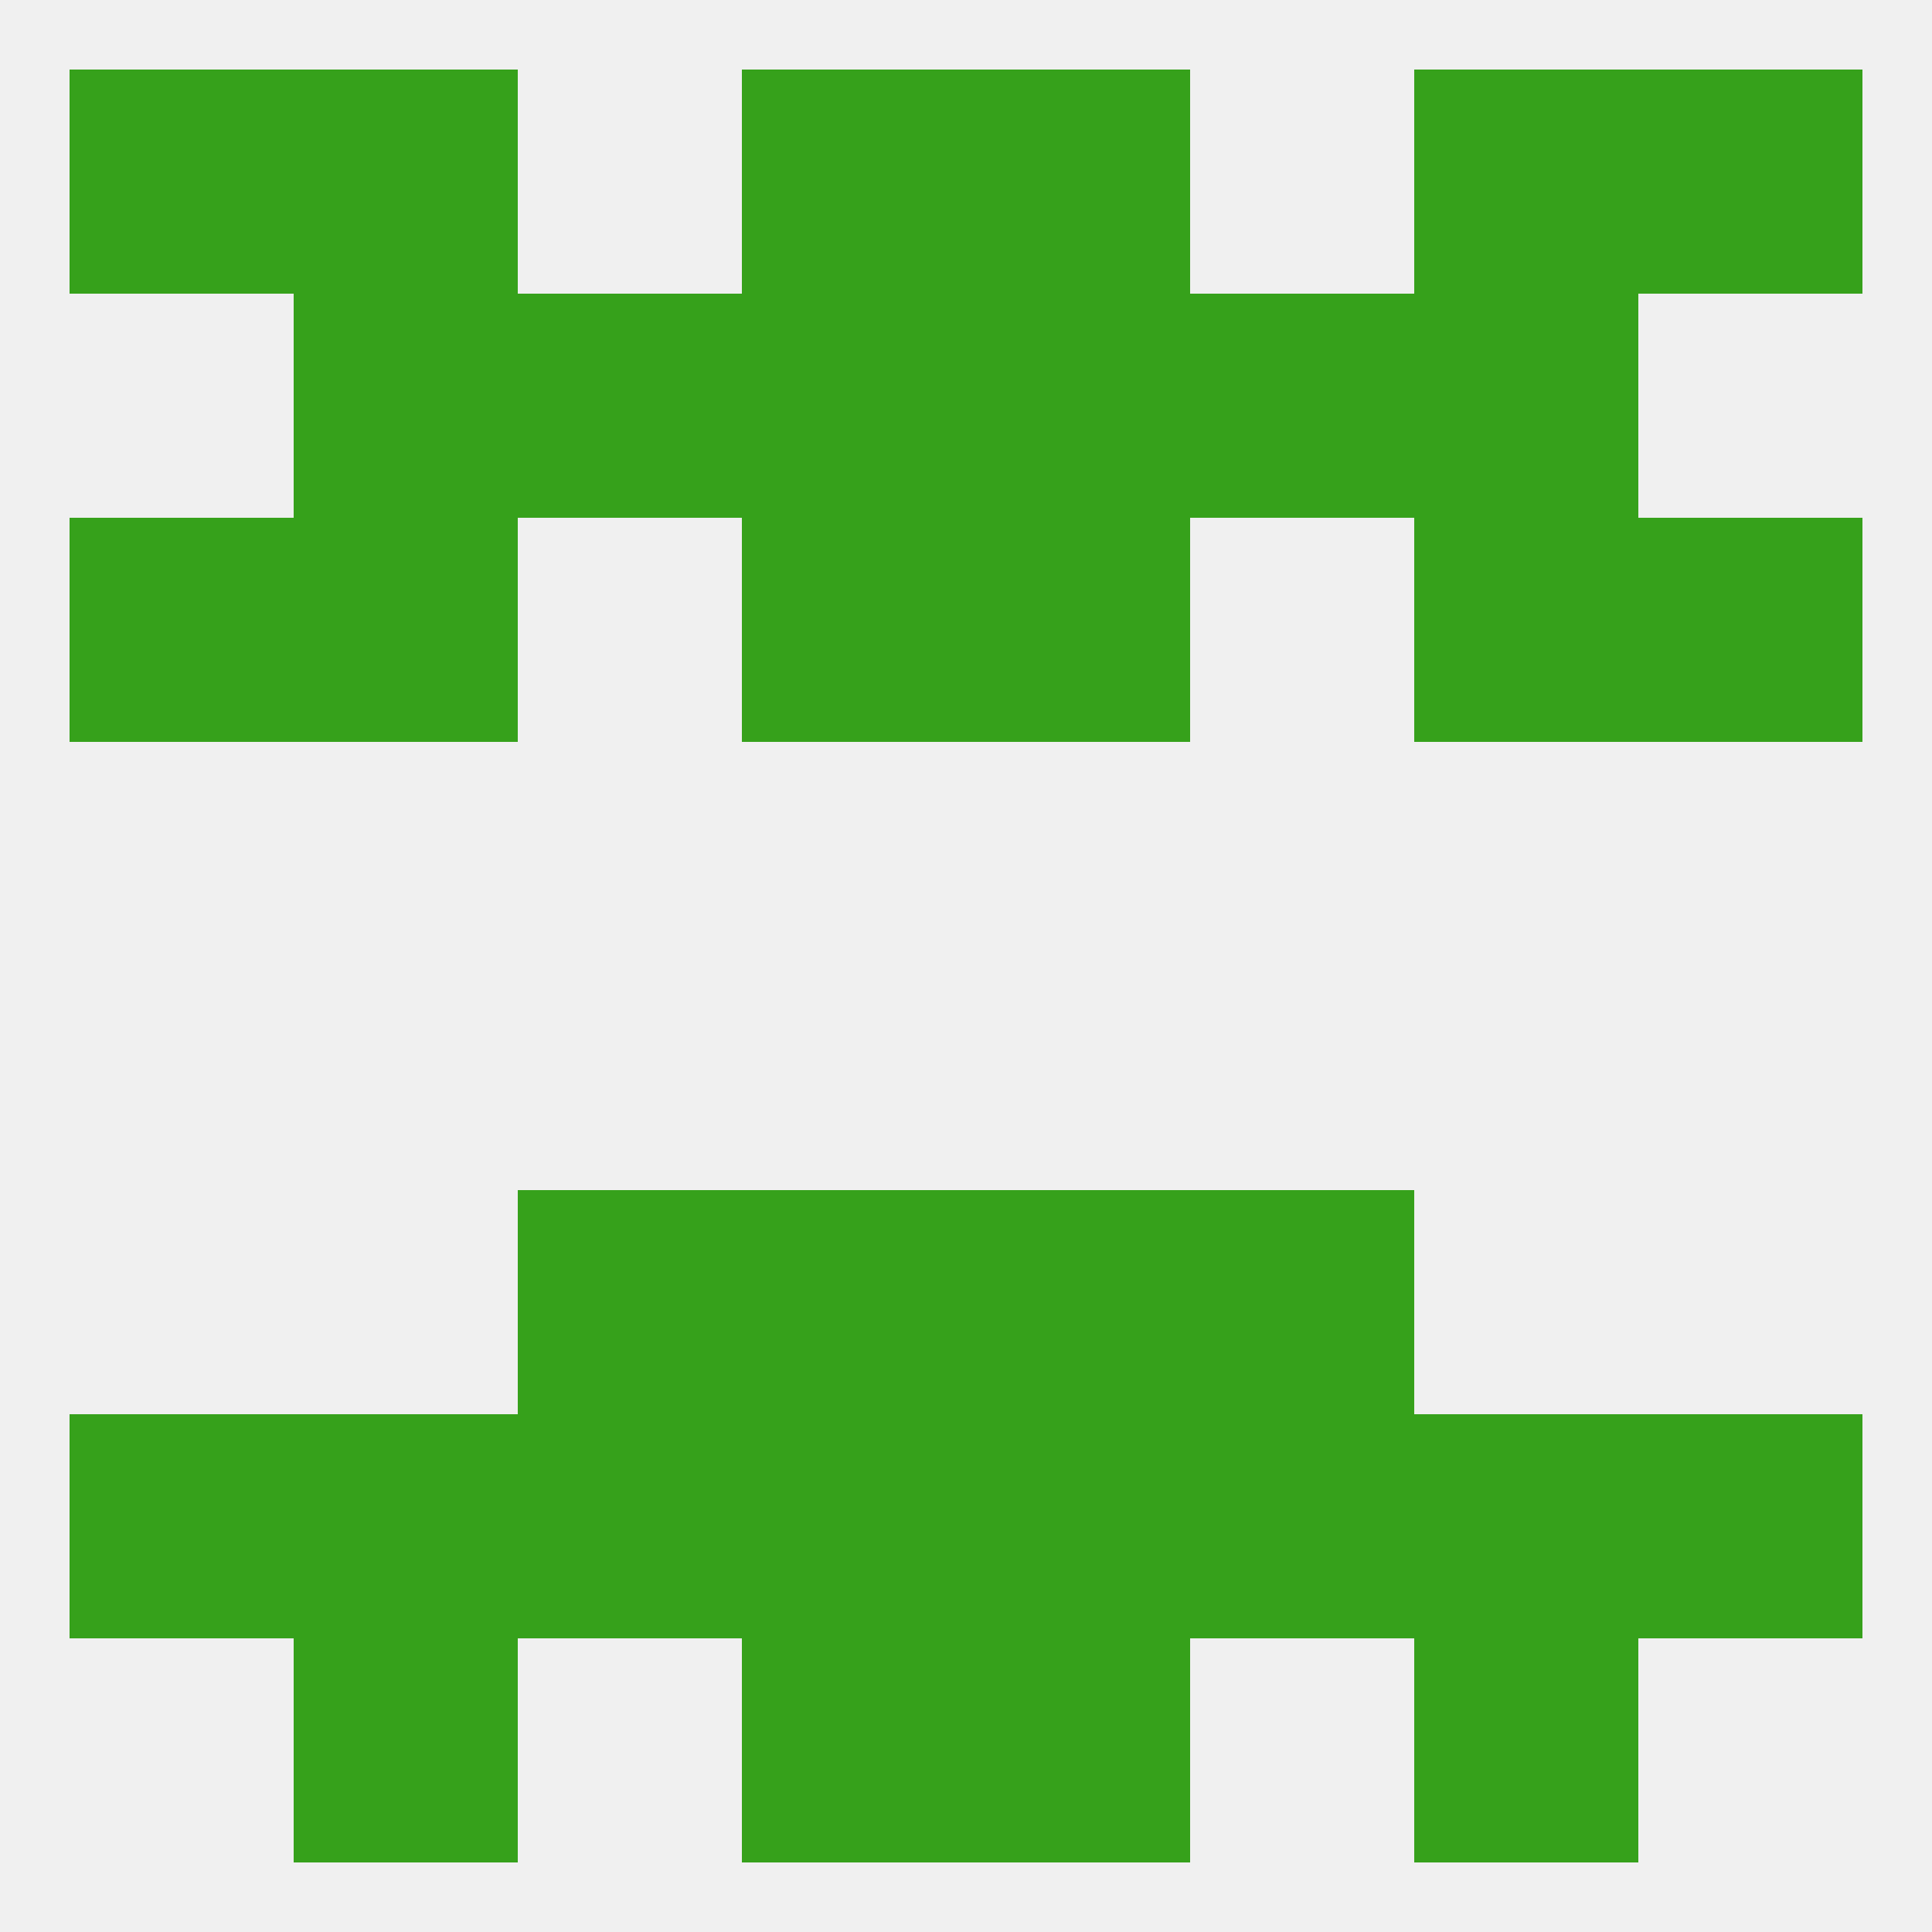
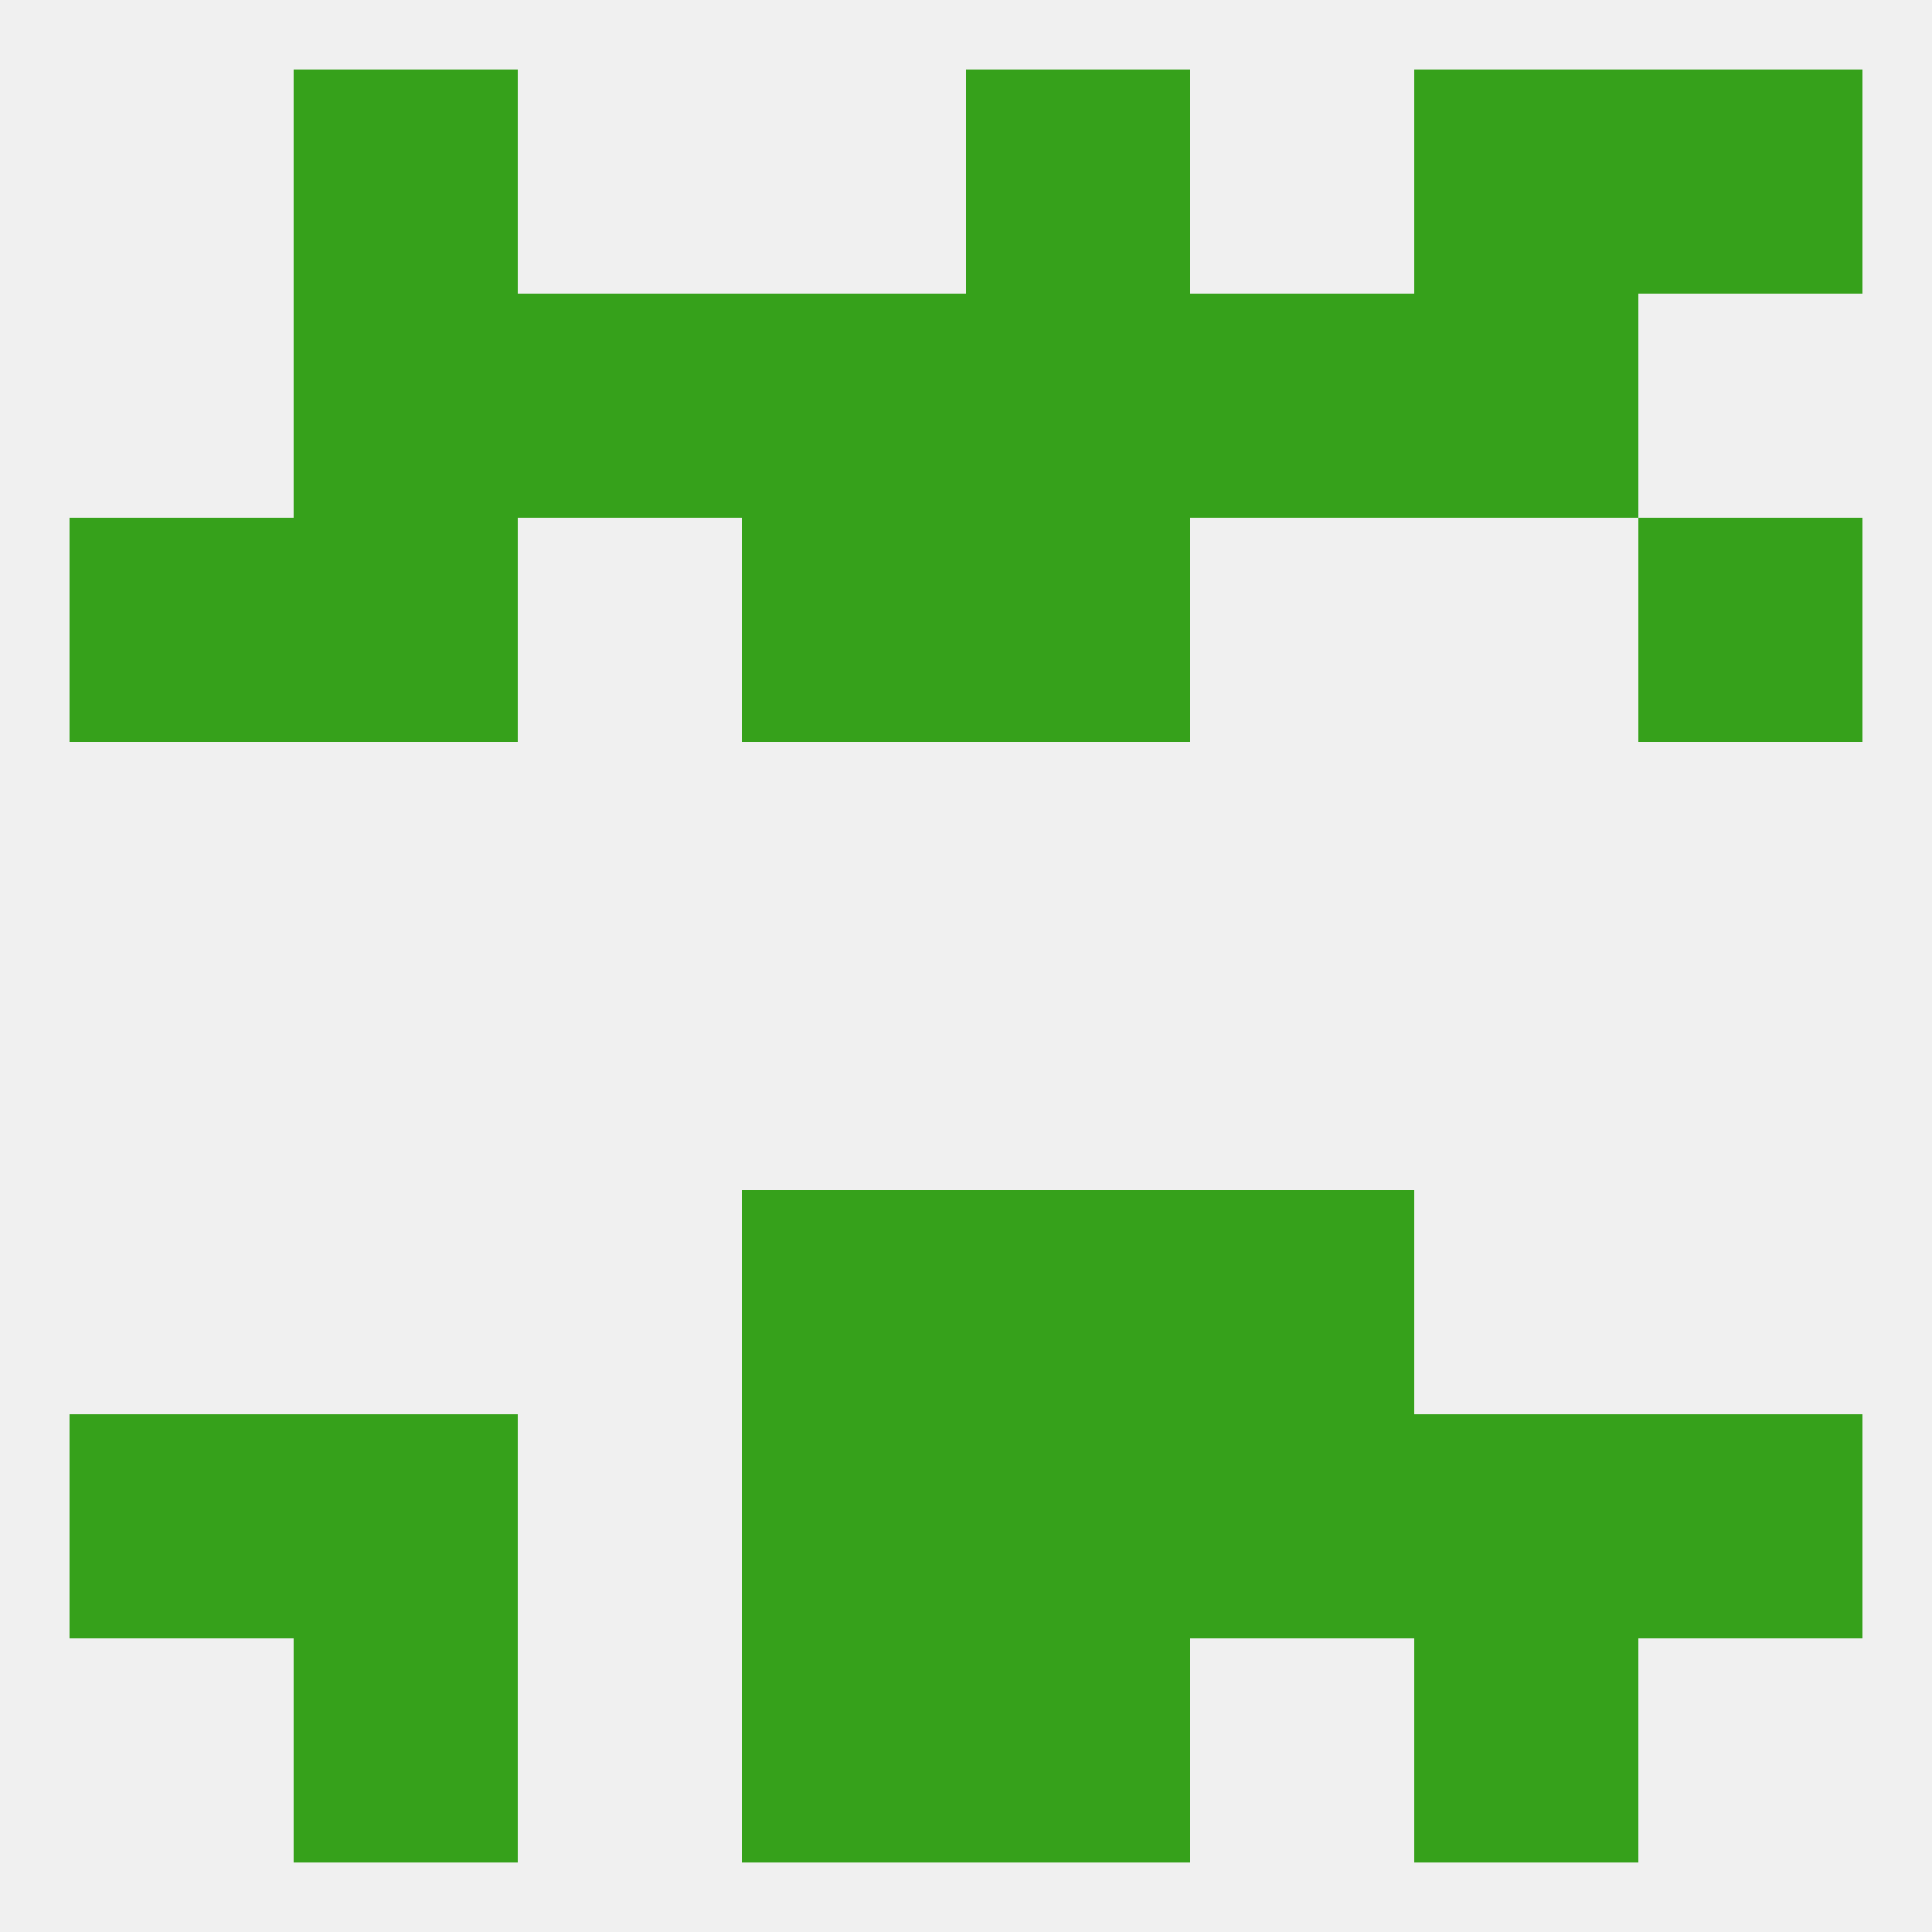
<svg xmlns="http://www.w3.org/2000/svg" version="1.1" baseprofile="full" width="250" height="250" viewBox="0 0 250 250">
  <rect width="100%" height="100%" fill="rgba(240,240,240,255)" />
  <rect x="9" y="67" width="29" height="29" fill="rgba(54,161,27,255)" />
  <rect x="212" y="67" width="29" height="29" fill="rgba(54,161,27,255)" />
  <rect x="38" y="67" width="29" height="29" fill="rgba(54,161,27,255)" />
-   <rect x="183" y="67" width="29" height="29" fill="rgba(54,161,27,255)" />
  <rect x="96" y="67" width="29" height="29" fill="rgba(54,161,27,255)" />
  <rect x="125" y="67" width="29" height="29" fill="rgba(54,161,27,255)" />
  <rect x="154" y="154" width="29" height="29" fill="rgba(54,161,27,255)" />
  <rect x="96" y="154" width="29" height="29" fill="rgba(54,161,27,255)" />
  <rect x="125" y="154" width="29" height="29" fill="rgba(54,161,27,255)" />
-   <rect x="67" y="154" width="29" height="29" fill="rgba(54,161,27,255)" />
  <rect x="96" y="183" width="29" height="29" fill="rgba(54,161,27,255)" />
  <rect x="125" y="183" width="29" height="29" fill="rgba(54,161,27,255)" />
-   <rect x="67" y="183" width="29" height="29" fill="rgba(54,161,27,255)" />
  <rect x="154" y="183" width="29" height="29" fill="rgba(54,161,27,255)" />
  <rect x="9" y="183" width="29" height="29" fill="rgba(54,161,27,255)" />
  <rect x="212" y="183" width="29" height="29" fill="rgba(54,161,27,255)" />
  <rect x="38" y="183" width="29" height="29" fill="rgba(54,161,27,255)" />
  <rect x="183" y="183" width="29" height="29" fill="rgba(54,161,27,255)" />
  <rect x="38" y="212" width="29" height="29" fill="rgba(54,161,27,255)" />
  <rect x="183" y="212" width="29" height="29" fill="rgba(54,161,27,255)" />
  <rect x="96" y="212" width="29" height="29" fill="rgba(54,161,27,255)" />
  <rect x="125" y="212" width="29" height="29" fill="rgba(54,161,27,255)" />
  <rect x="183" y="9" width="29" height="29" fill="rgba(54,161,27,255)" />
-   <rect x="96" y="9" width="29" height="29" fill="rgba(54,161,27,255)" />
  <rect x="125" y="9" width="29" height="29" fill="rgba(54,161,27,255)" />
-   <rect x="9" y="9" width="29" height="29" fill="rgba(54,161,27,255)" />
  <rect x="212" y="9" width="29" height="29" fill="rgba(54,161,27,255)" />
  <rect x="38" y="9" width="29" height="29" fill="rgba(54,161,27,255)" />
  <rect x="125" y="38" width="29" height="29" fill="rgba(54,161,27,255)" />
  <rect x="38" y="38" width="29" height="29" fill="rgba(54,161,27,255)" />
  <rect x="183" y="38" width="29" height="29" fill="rgba(54,161,27,255)" />
  <rect x="67" y="38" width="29" height="29" fill="rgba(54,161,27,255)" />
  <rect x="154" y="38" width="29" height="29" fill="rgba(54,161,27,255)" />
  <rect x="96" y="38" width="29" height="29" fill="rgba(54,161,27,255)" />
</svg>